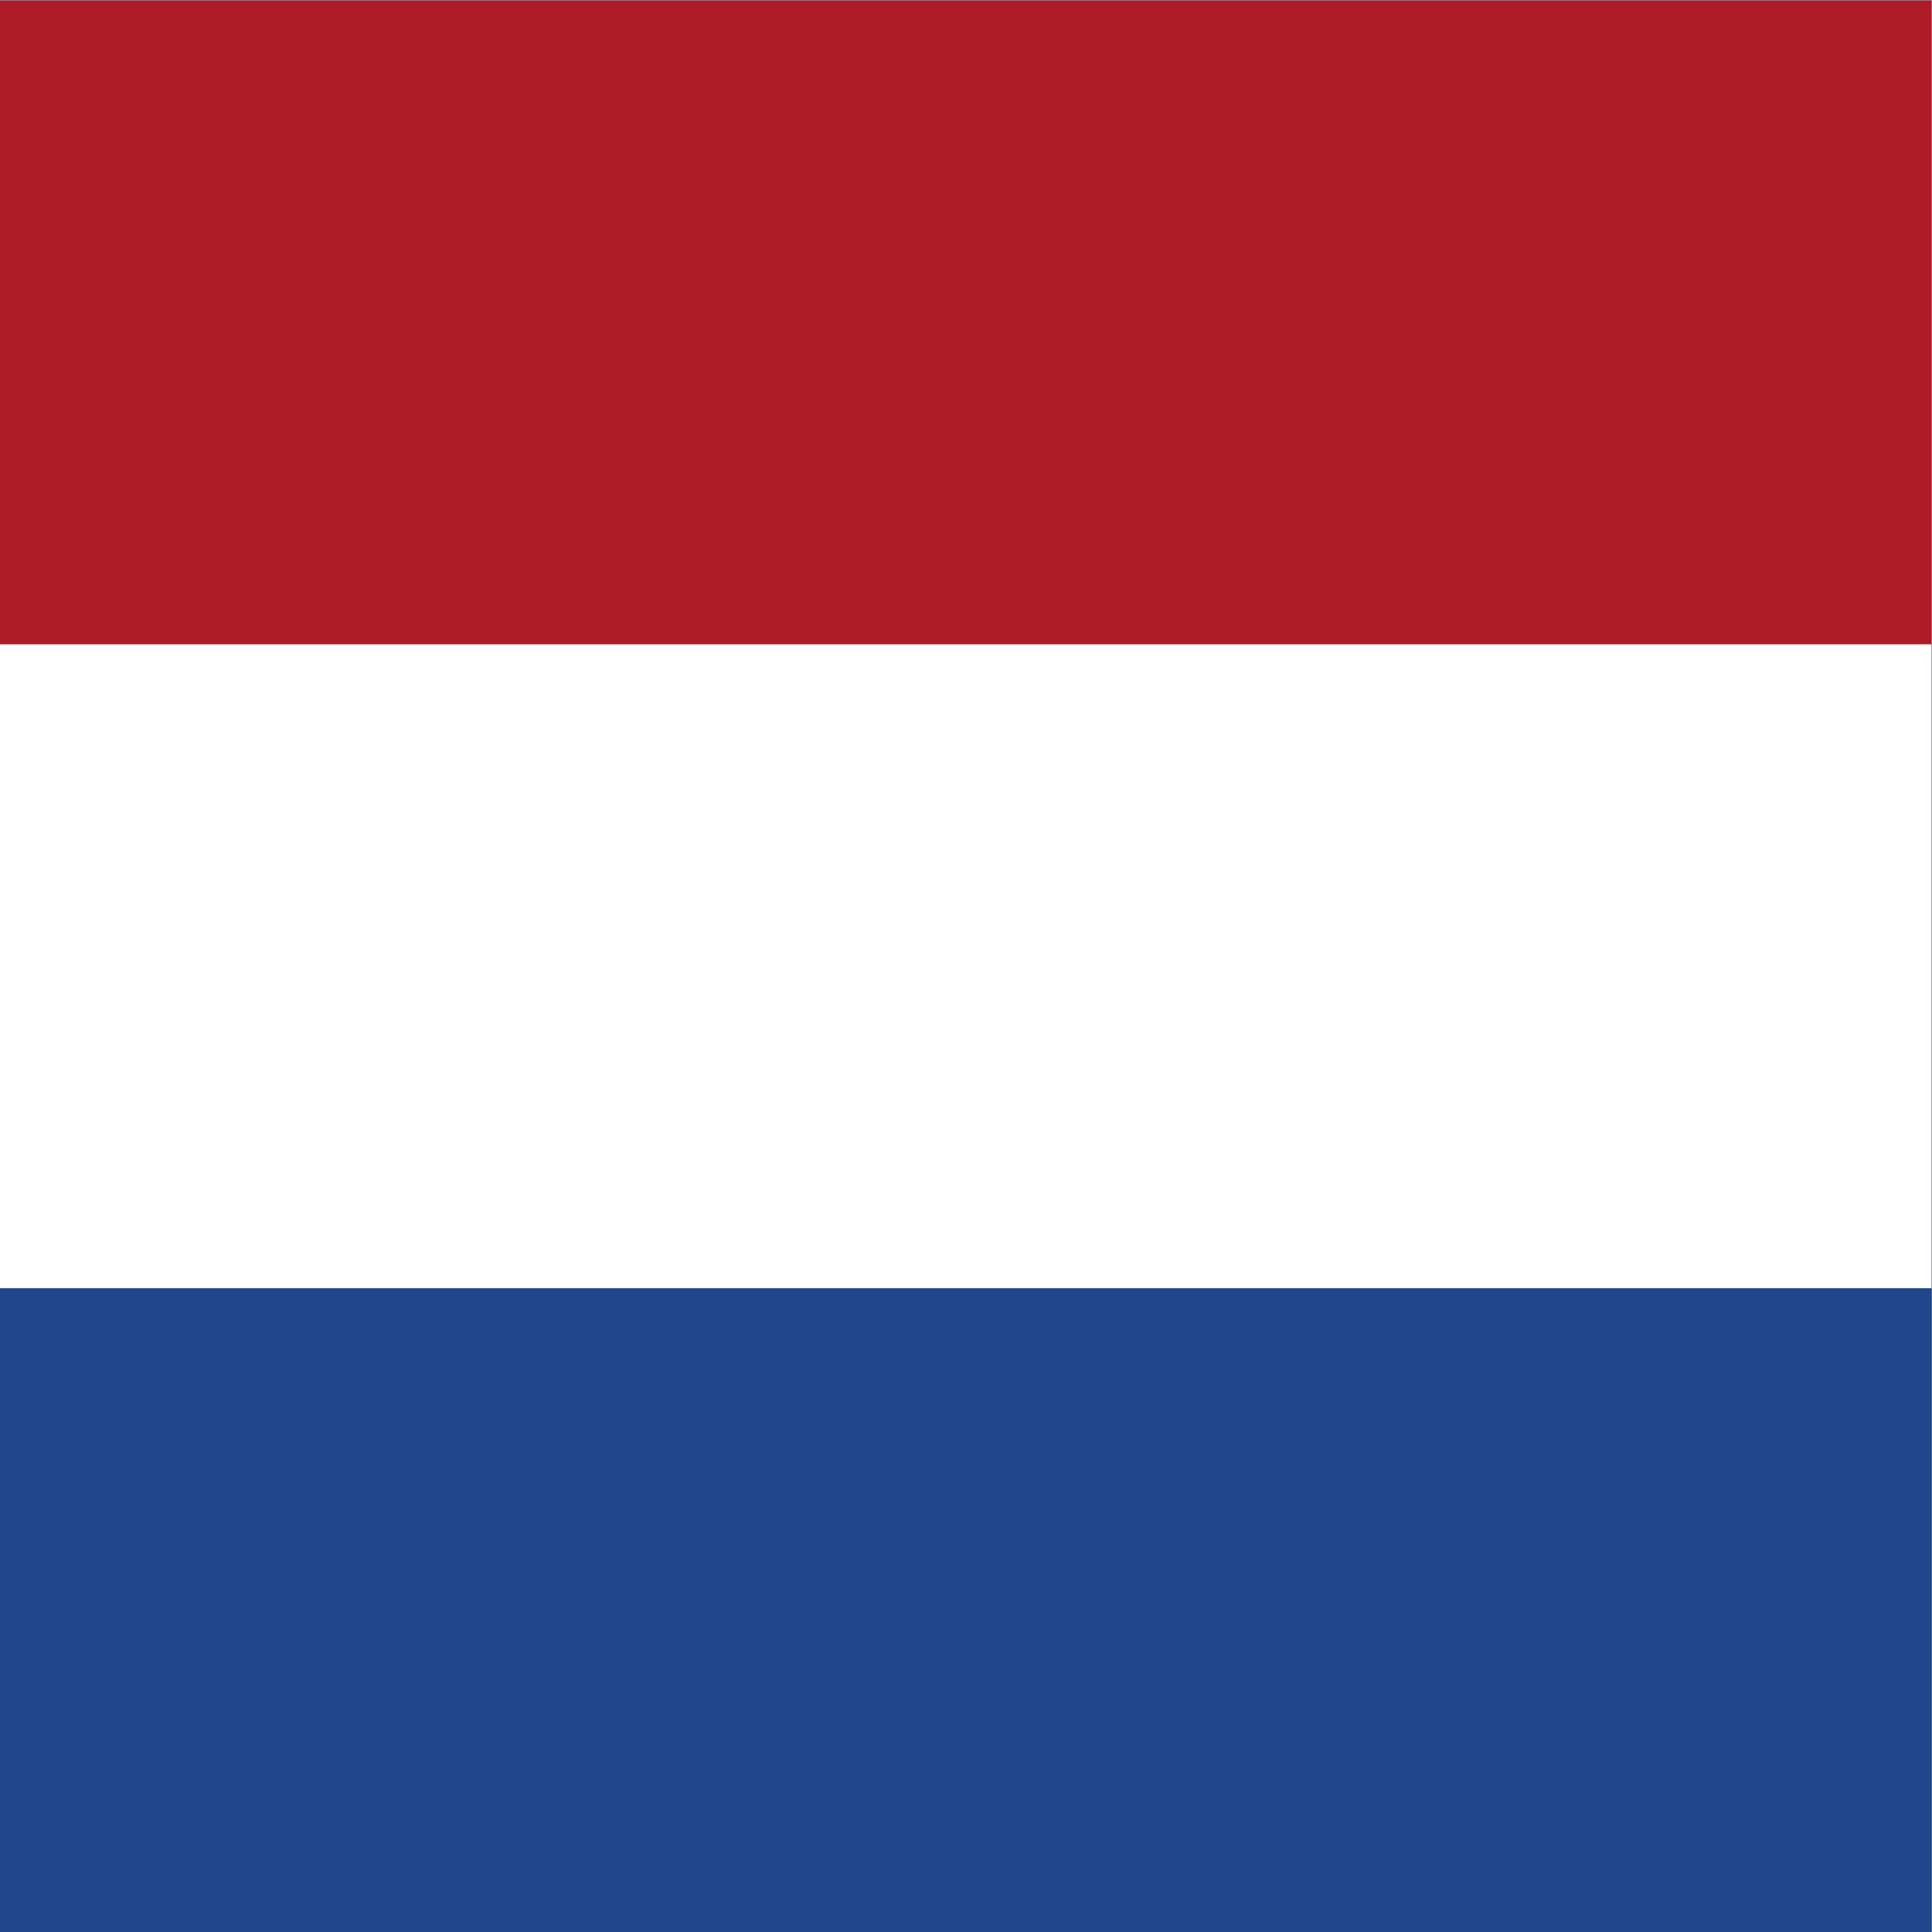
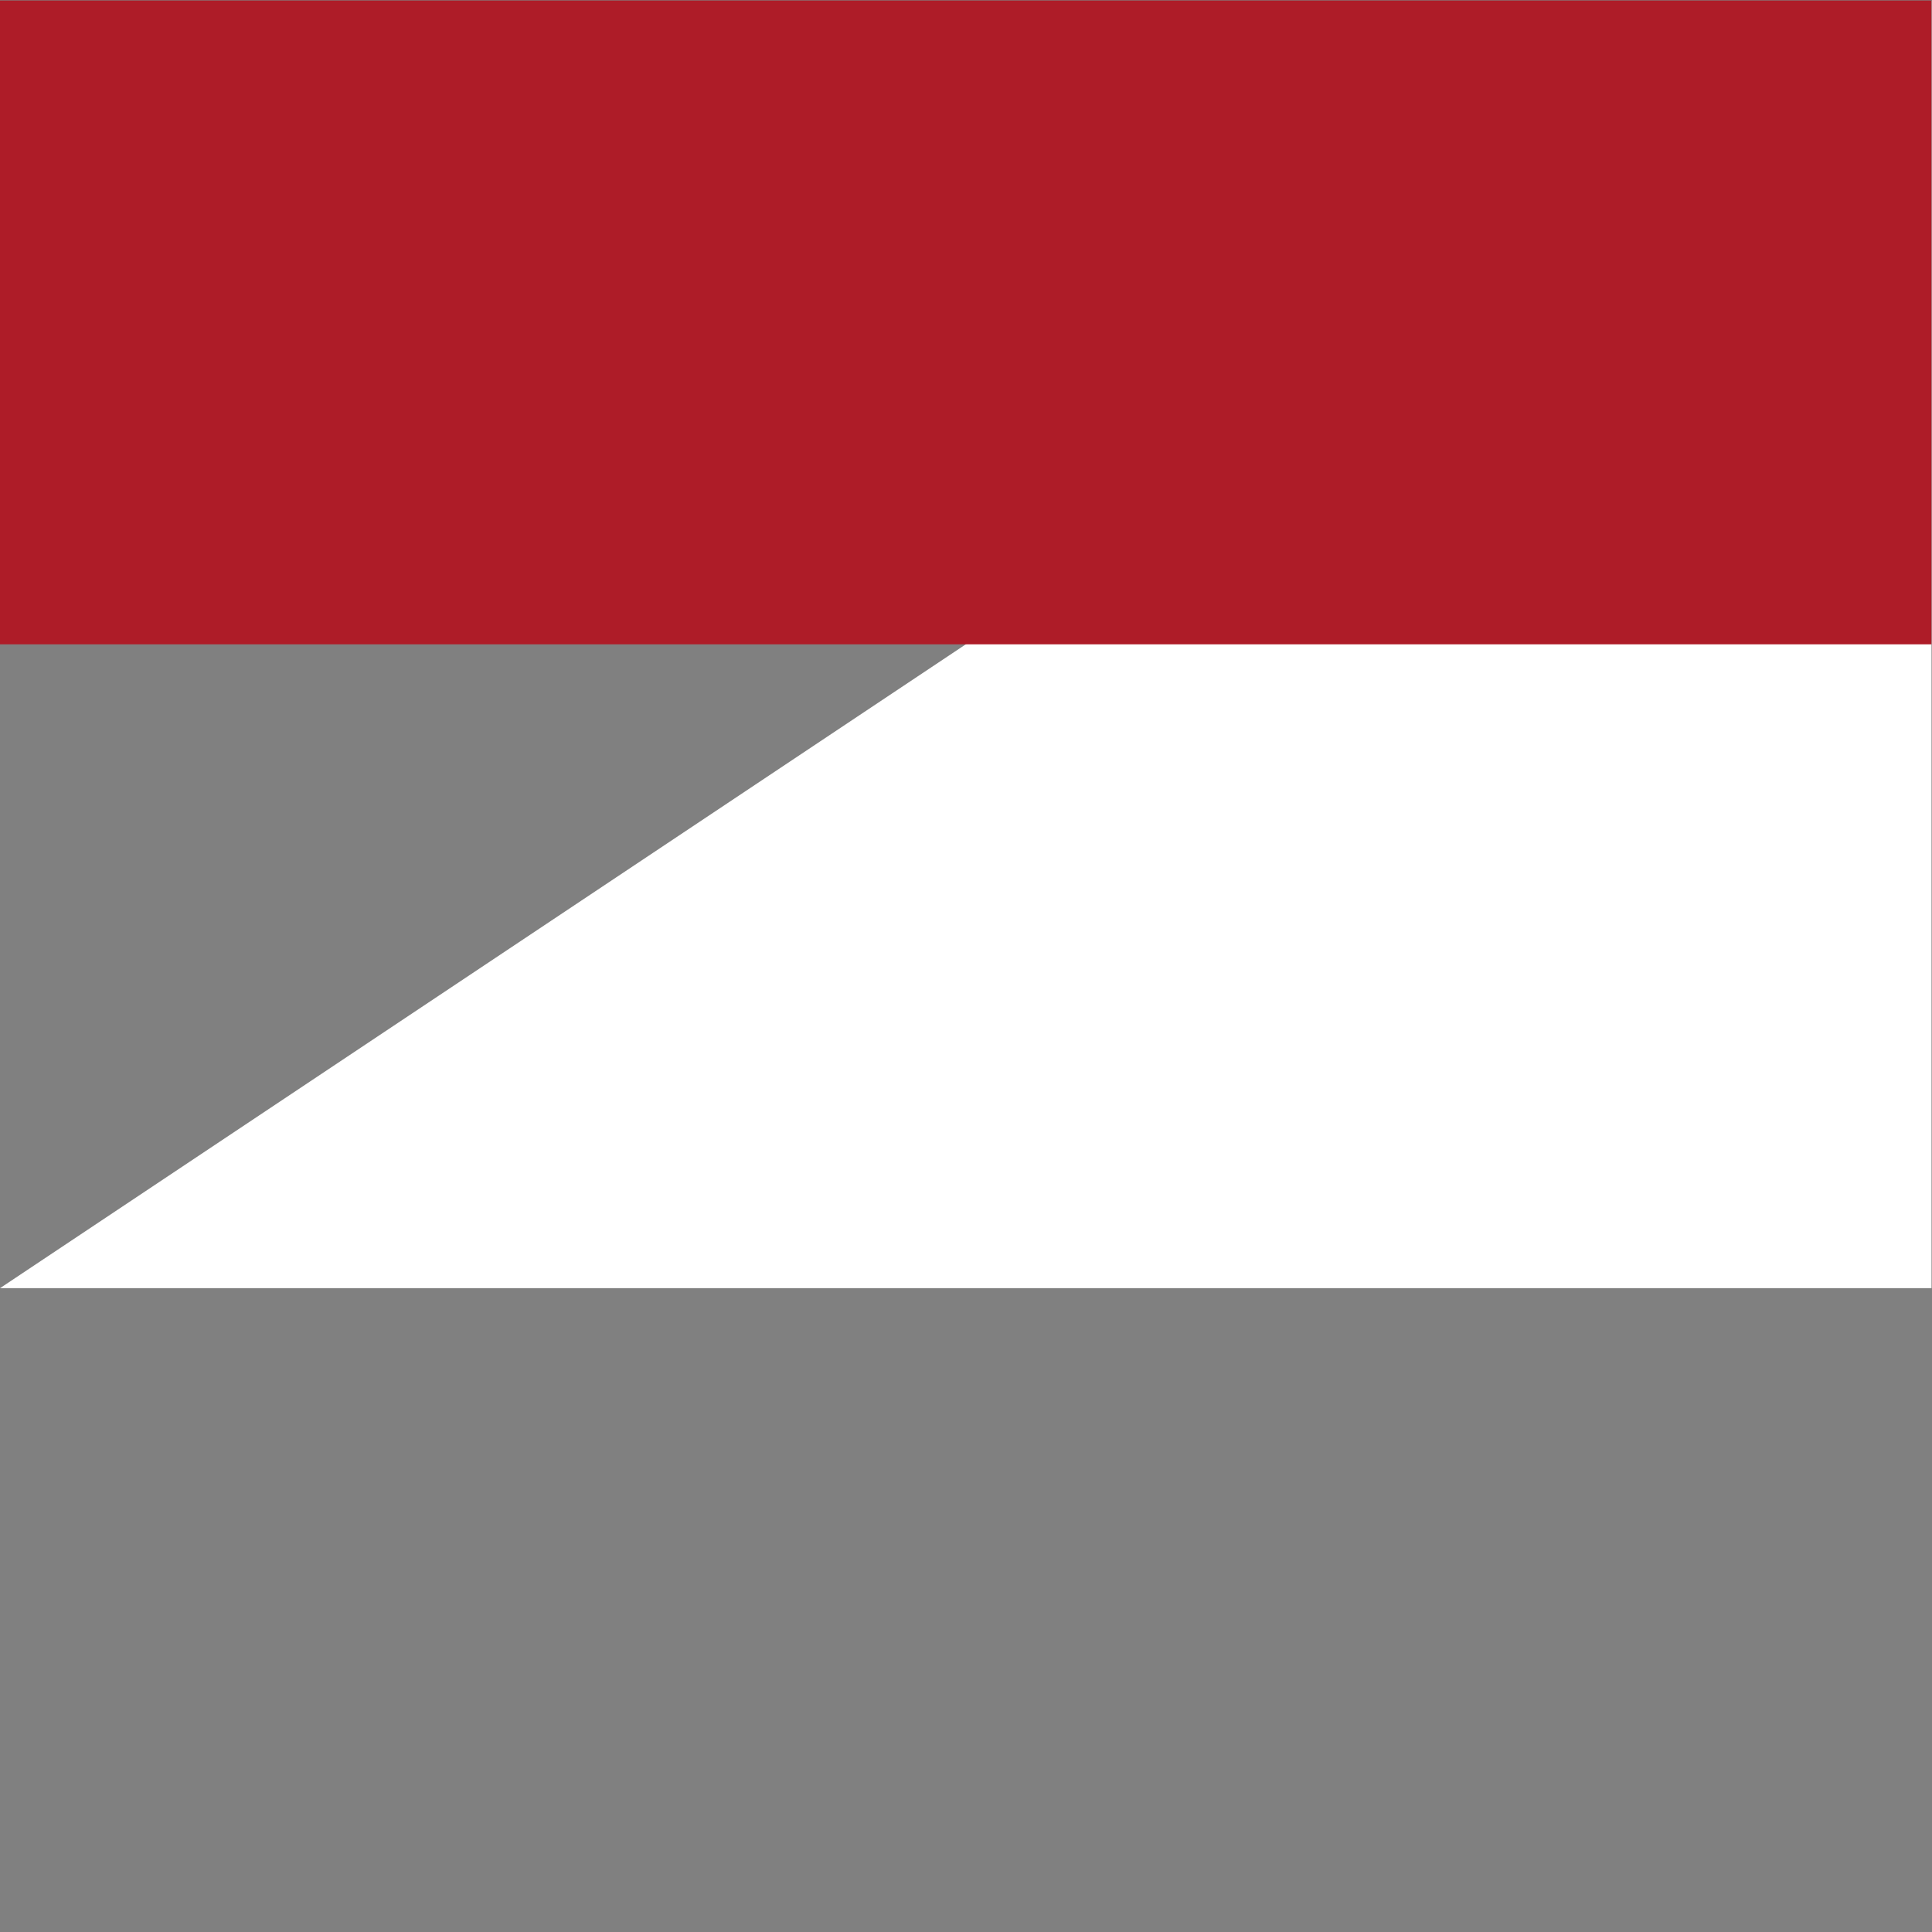
<svg xmlns="http://www.w3.org/2000/svg" viewBox="0 0 400 400" height="400" width="400" xml:space="preserve" id="svg2" version="1.1">
  <rect x="0" y="0" width="400" height="400" fill="#808080" stroke="none" />
  <defs id="defs6" />
  <g transform="matrix(1.333,0,0,-1.333,0,400)" id="g10">
-     <path id="path12" style="fill:#21468b;fill-opacity:1;fill-rule:nonzero;stroke:none" d="M 0,0 H 300 V 300 H 0 Z" />
-     <path id="path14" style="fill:#ffffff;fill-opacity:1;fill-rule:nonzero;stroke:none" d="M 0,100 H 300 V 300 H 0 Z" />
+     <path id="path14" style="fill:#ffffff;fill-opacity:1;fill-rule:nonzero;stroke:none" d="M 0,100 H 300 V 300 Z" />
    <path id="path16" style="fill:#ae1c28;fill-opacity:1;fill-rule:nonzero;stroke:none" d="M 0,200 H 300 V 300 H 0 Z" />
  </g>
</svg>